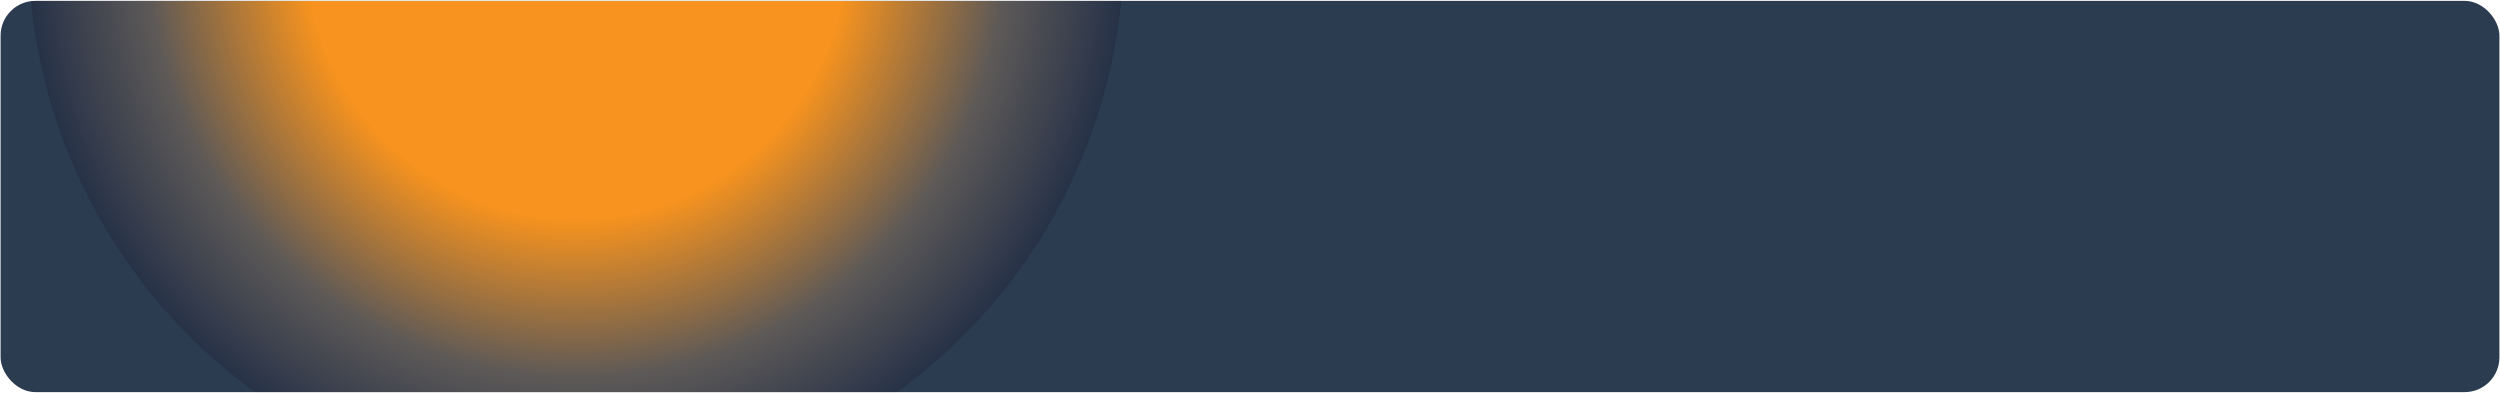
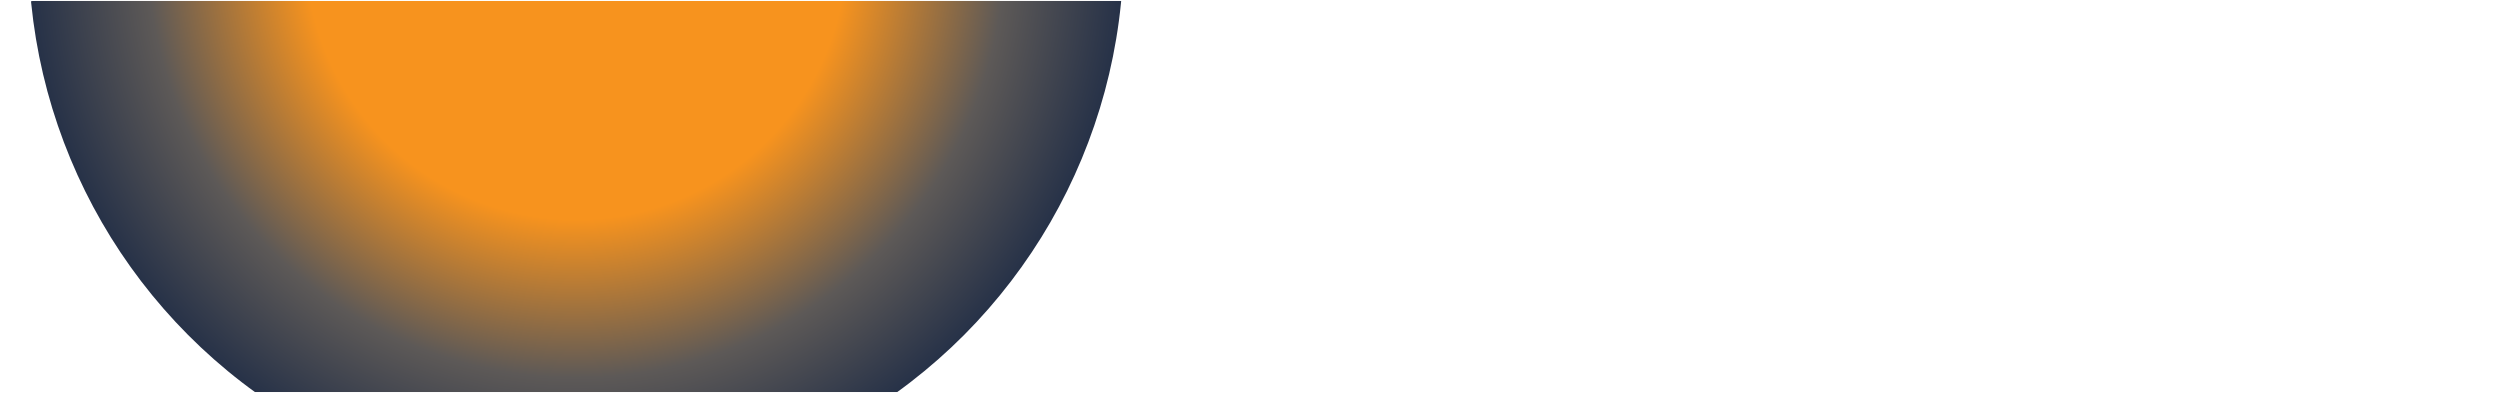
<svg xmlns="http://www.w3.org/2000/svg" width="1150" height="181" viewBox="0 0 1150 181" fill="none">
  <g clip-path="url(#clip0_5_266)">
-     <rect x="0.271" y="0.403" width="1149.46" height="179.974" rx="16" fill="#2B3C50" />
    <g filter="url(#filter0_f_5_266)">
      <circle cx="265" cy="-23.691" r="251.905" fill="url(#paint0_radial_5_266)" />
    </g>
  </g>
  <defs>
    <filter id="filter0_f_5_266" x="-286.905" y="-575.597" width="1103.81" height="1103.81" filterUnits="userSpaceOnUse" color-interpolation-filters="sRGB">
      <feFlood flood-opacity="0" result="BackgroundImageFix" />
      <feBlend mode="normal" in="SourceGraphic" in2="BackgroundImageFix" result="shape" />
      <feGaussianBlur stdDeviation="150" result="effect1_foregroundBlur_5_266" />
    </filter>
    <radialGradient id="paint0_radial_5_266" cx="0" cy="0" r="1" gradientUnits="userSpaceOnUse" gradientTransform="translate(265 -23.691) rotate(90) scale(251.905)">
      <stop offset="0.495" stop-color="#F7931E" />
      <stop offset="0.785" stop-color="#5D5957" />
      <stop offset="1" stop-color="#273248" />
    </radialGradient>
    <clipPath id="clip0_5_266">
      <rect x="0.271" y="0.403" width="1149.46" height="179.974" rx="16" fill="white" />
    </clipPath>
  </defs>
</svg>